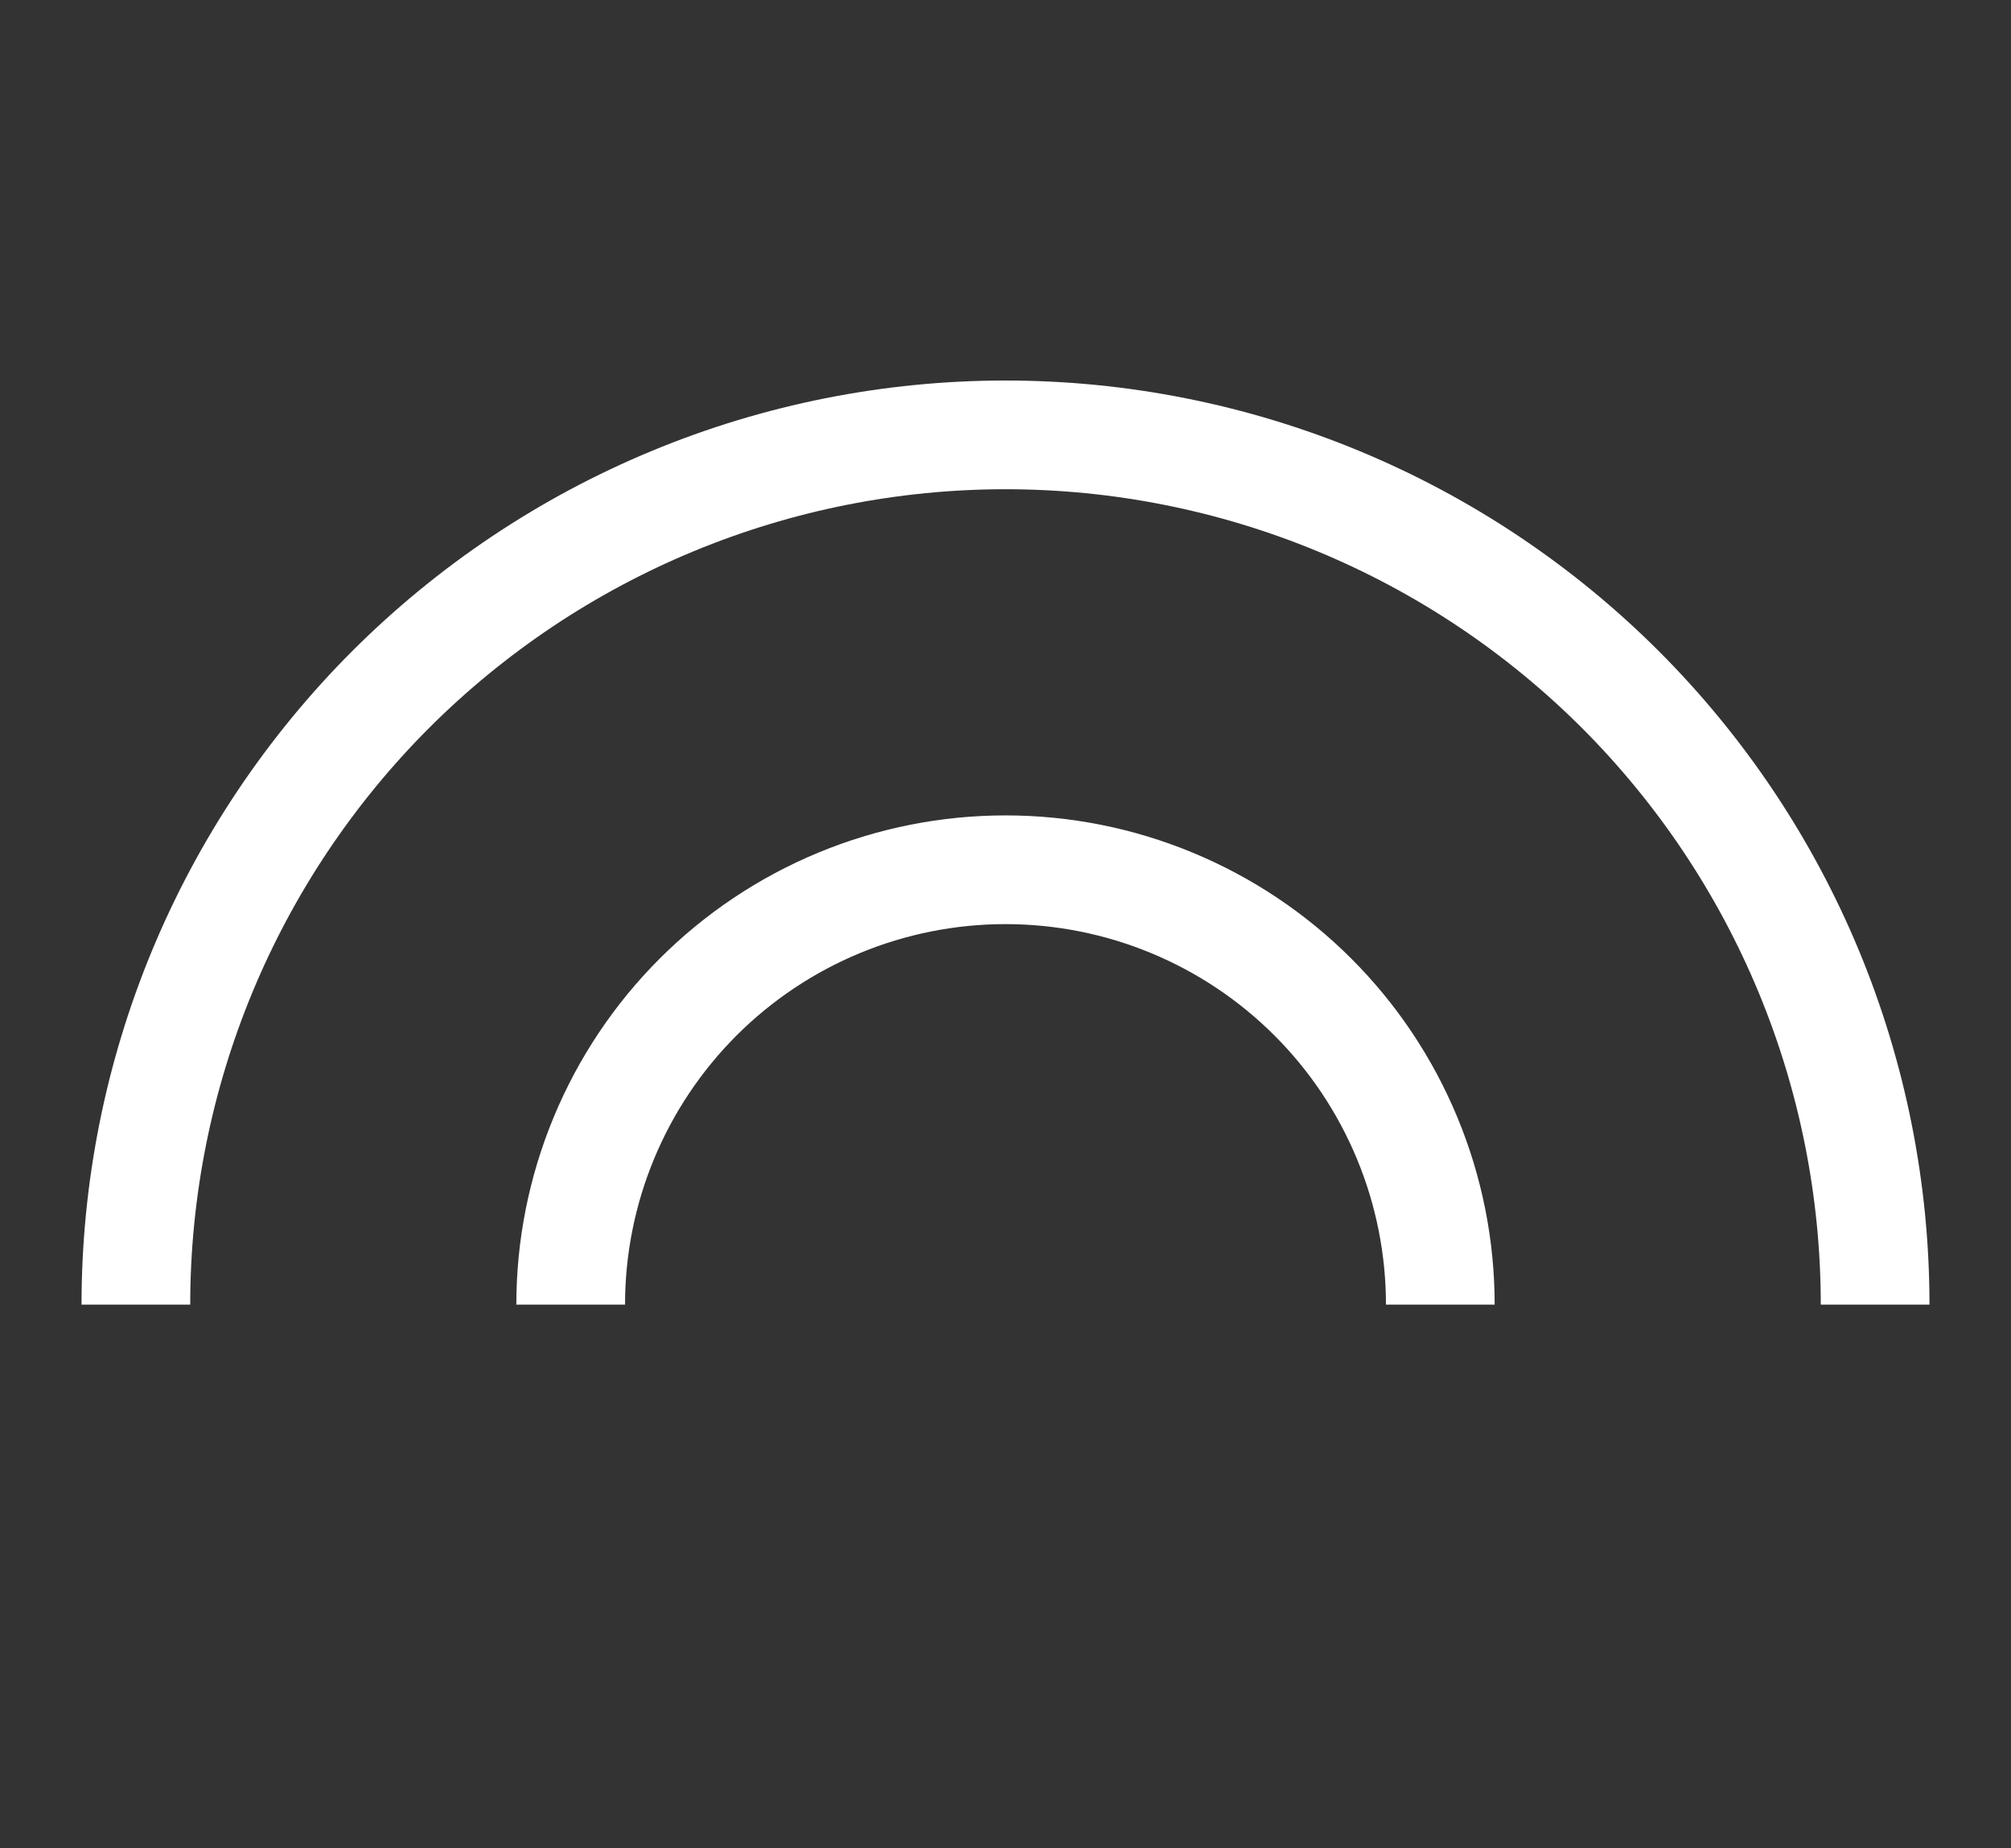
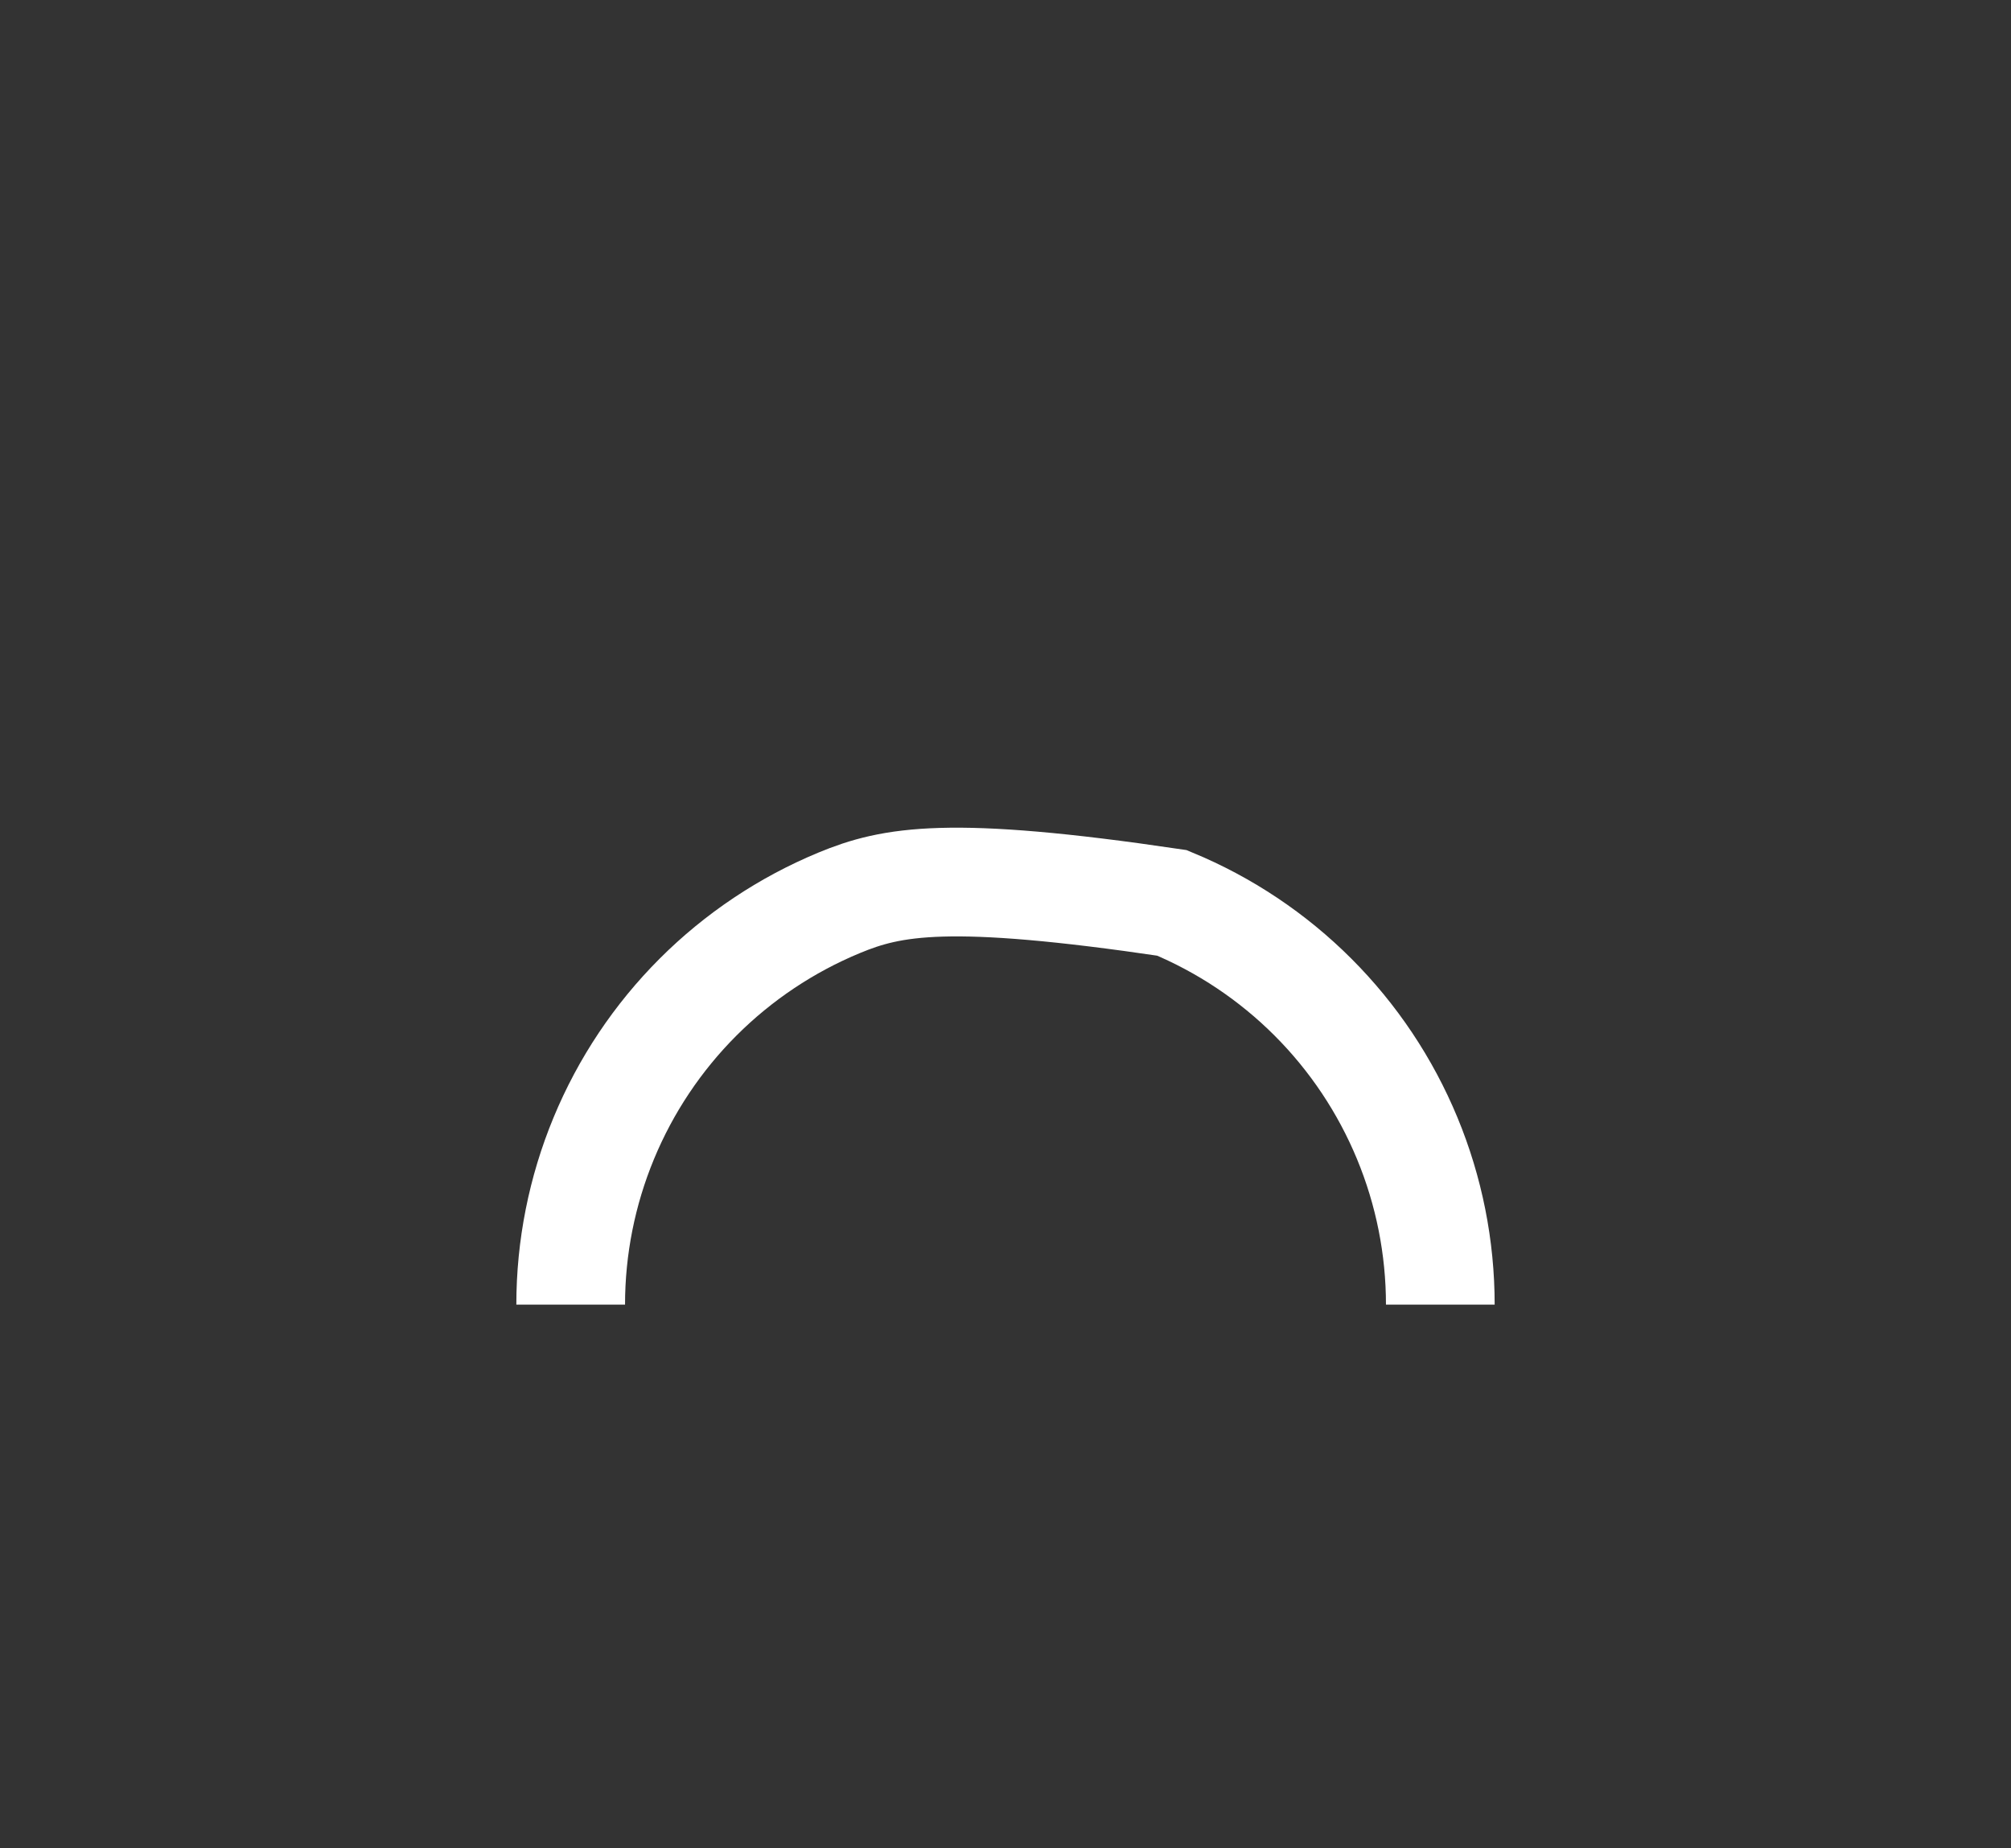
<svg xmlns="http://www.w3.org/2000/svg" width="37" height="34" viewBox="0 0 37 34" fill="none">
  <rect x="0" y="0" width="37" height="34" fill="#333333" stroke="none" />
-   <path d="M34.5 24C34.5 21.899 34.086 19.818 33.282 17.877C32.478 15.936 31.299 14.172 29.814 12.686C28.328 11.201 26.564 10.022 24.623 9.218C22.682 8.414 20.601 8 18.5 8C16.399 8 14.318 8.414 12.377 9.218C10.436 10.022 8.672 11.201 7.186 12.686C5.701 14.172 4.522 15.936 3.718 17.877C2.914 19.818 2.5 21.899 2.5 24" stroke="white" stroke-width="2" />
-   <path d="M26.5 24C26.5 22.949 26.293 21.909 25.891 20.939C25.489 19.968 24.9 19.086 24.157 18.343C23.414 17.6 22.532 17.011 21.561 16.609C20.591 16.207 19.551 16 18.5 16C17.449 16 16.409 16.207 15.438 16.609C14.468 17.011 13.586 17.6 12.843 18.343C12.1 19.086 11.511 19.968 11.109 20.939C10.707 21.909 10.5 22.949 10.5 24" stroke="white" stroke-width="2" />
+   <path d="M26.5 24C26.5 22.949 26.293 21.909 25.891 20.939C25.489 19.968 24.9 19.086 24.157 18.343C23.414 17.6 22.532 17.011 21.561 16.609C17.449 16 16.409 16.207 15.438 16.609C14.468 17.011 13.586 17.6 12.843 18.343C12.1 19.086 11.511 19.968 11.109 20.939C10.707 21.909 10.5 22.949 10.5 24" stroke="white" stroke-width="2" />
</svg>